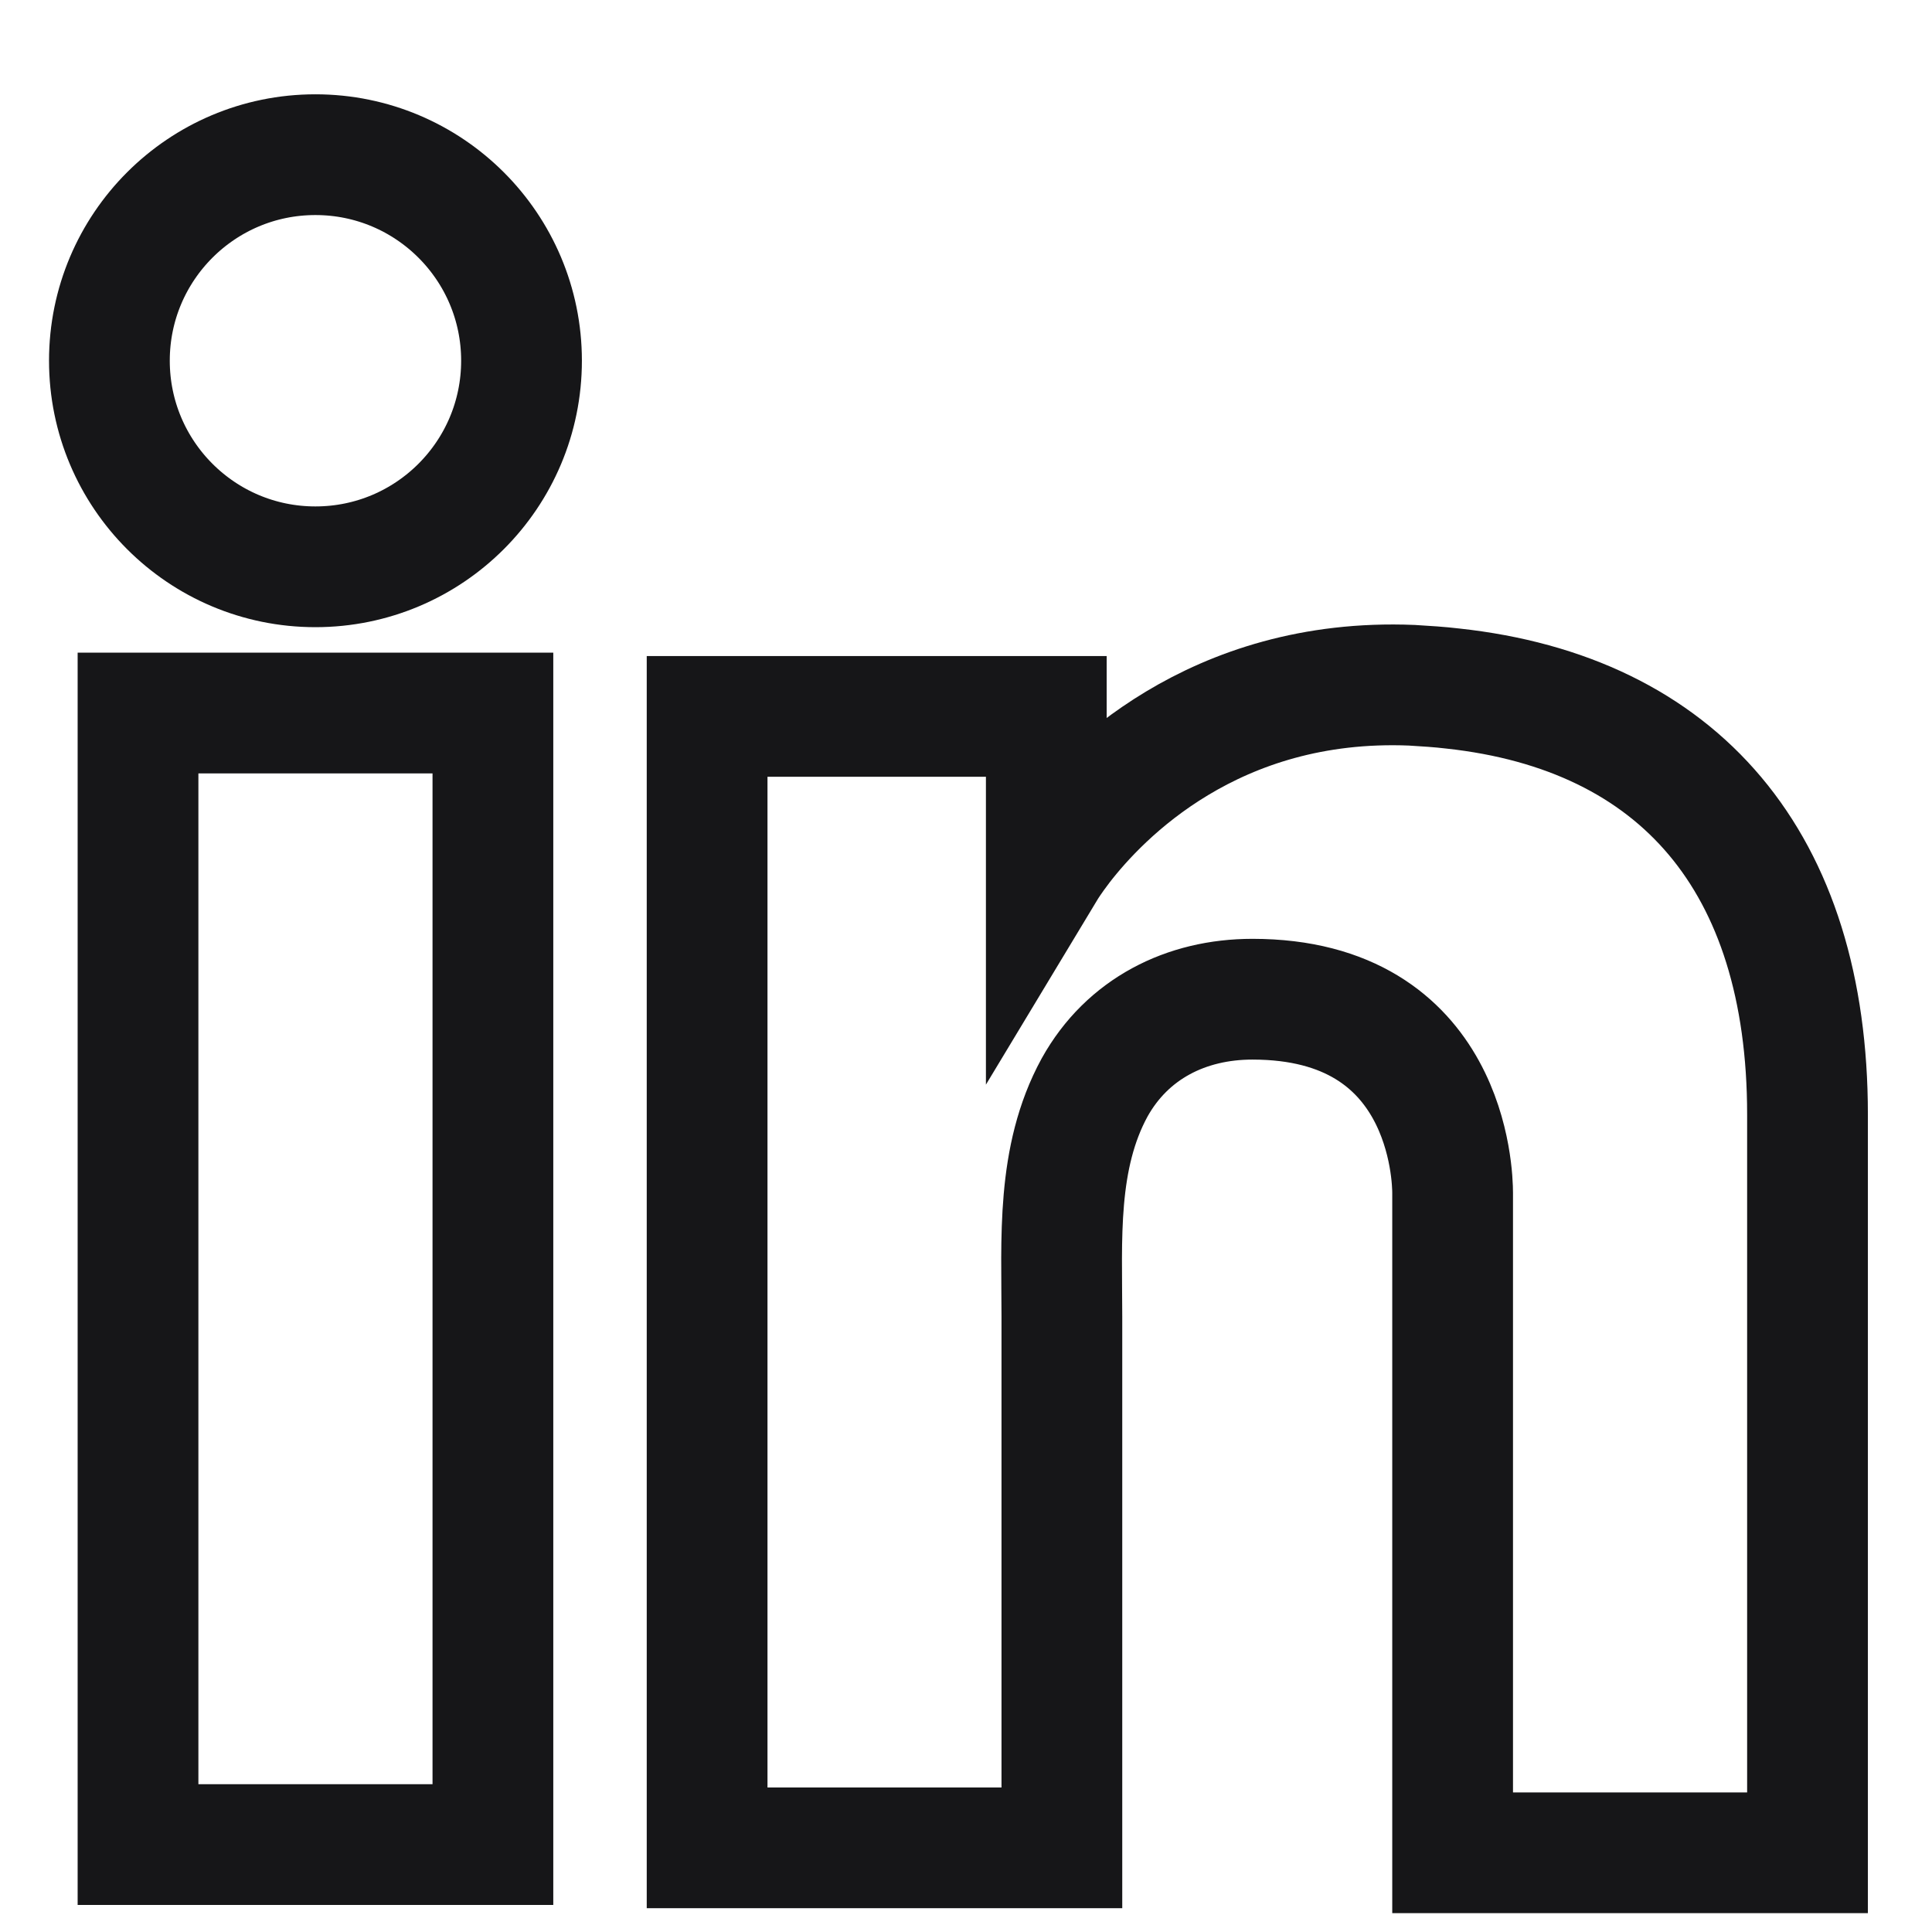
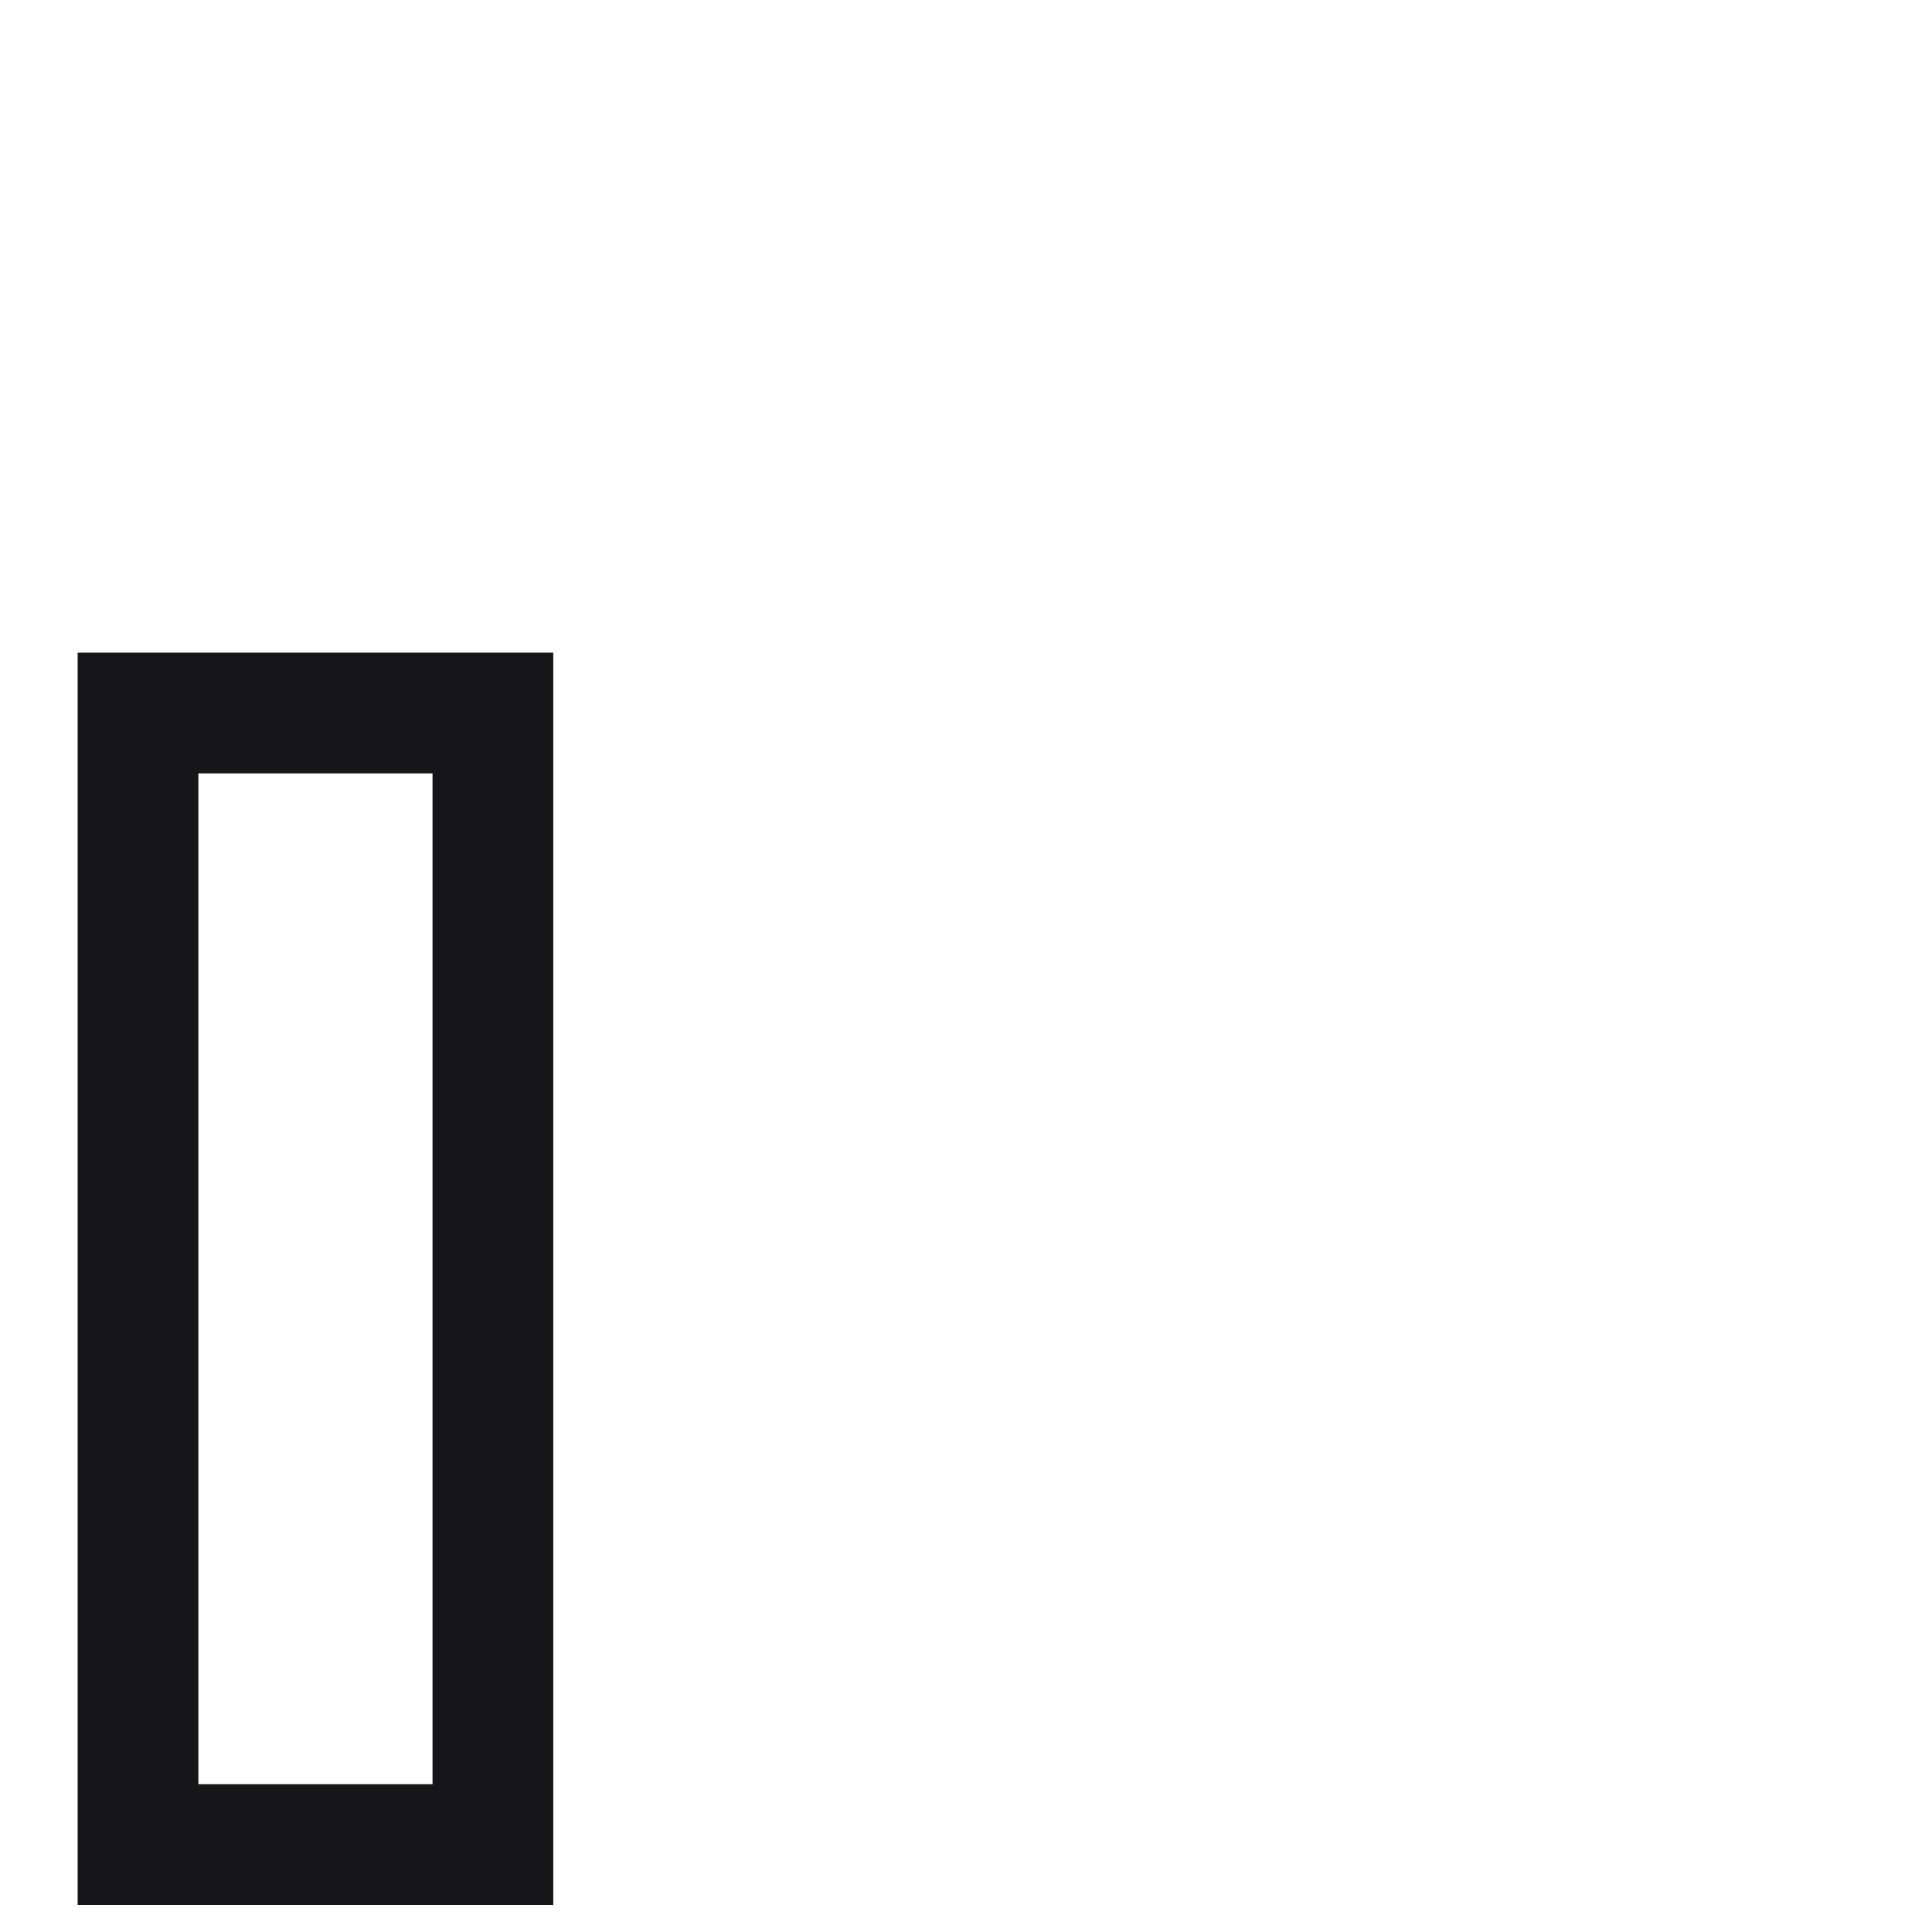
<svg xmlns="http://www.w3.org/2000/svg" width="16" height="16" viewBox="0 0 16 16" fill="none">
  <path d="M4.082 5.905H1.143V15.276H4.082V5.905Z" stroke="#161618" />
-   <path d="M12.03 5.702C11.922 5.689 11.807 5.682 11.692 5.675C10.047 5.608 9.119 6.582 8.794 7.002C8.706 7.117 8.665 7.185 8.665 7.185V5.933H5.856V15.303H8.665H8.794C8.794 14.348 8.794 13.4 8.794 12.446C8.794 11.931 8.794 11.417 8.794 10.902C8.794 10.266 8.747 9.589 9.065 9.006C9.336 8.519 9.823 8.275 10.372 8.275C11.996 8.275 12.03 9.744 12.03 9.88C12.03 9.887 12.03 9.893 12.03 9.893V15.344H14.969V9.23C14.969 7.138 13.906 5.905 12.03 5.702Z" stroke="#161618" />
-   <path d="M2.612 4.694C3.555 4.694 4.319 3.93 4.319 2.987C4.319 2.045 3.555 1.281 2.612 1.281C1.67 1.281 0.906 2.045 0.906 2.987C0.906 3.93 1.67 4.694 2.612 4.694Z" stroke="#161618" />
</svg>